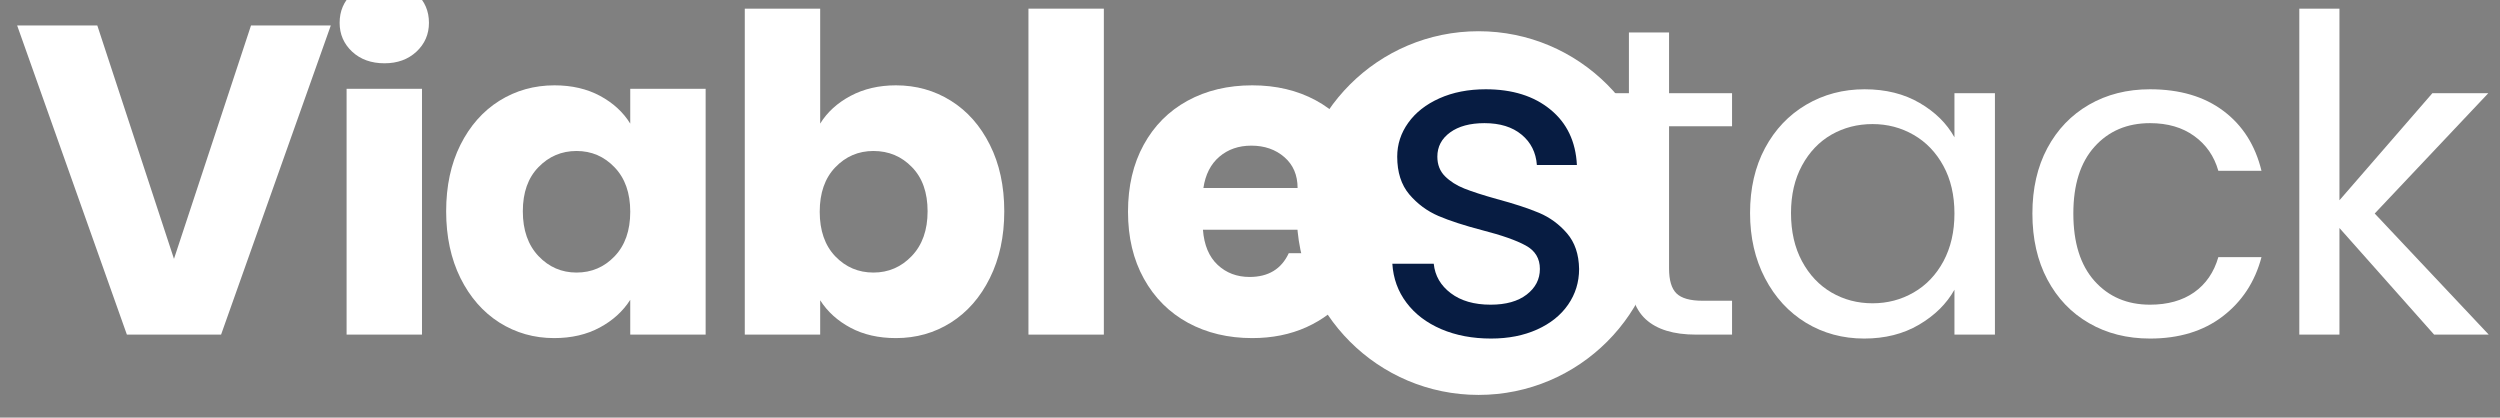
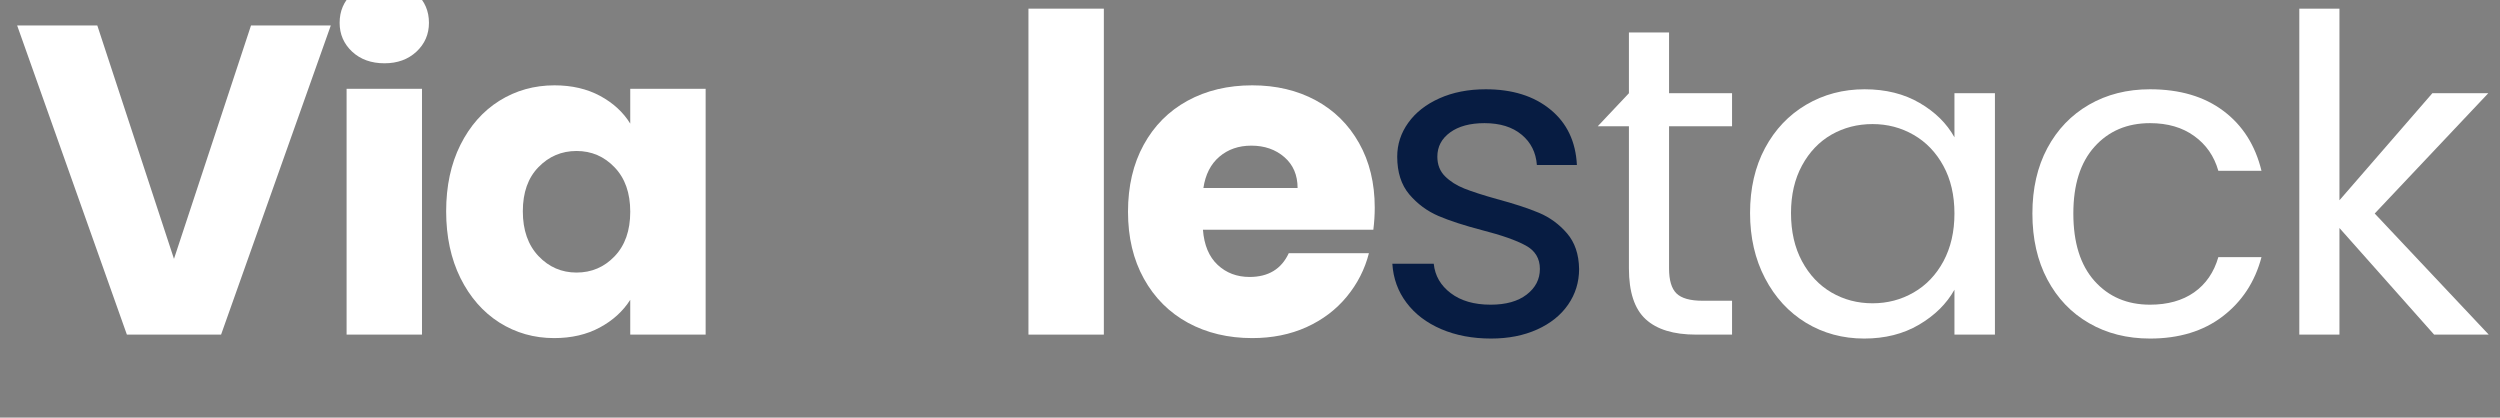
<svg xmlns="http://www.w3.org/2000/svg" version="1.0" preserveAspectRatio="xMidYMid meet" viewBox="18.75 147.75 336.75 56.25" zoomAndPan="magnify" style="max-height: 500px" width="336.75" height="56.25">
  <rect x="18.75" y="147.75" width="336.75" height="56.25" fill="#808080" stroke="none" />
  <defs>
    <g />
    <clipPath id="ee0e52c8b0">
      <path clip-rule="nonzero" d="M 193.418 151.957 L 242.406 151.957 L 242.406 200.945 L 193.418 200.945 Z M 193.418 151.957" />
    </clipPath>
    <clipPath id="89826b5549">
-       <path clip-rule="nonzero" d="M 217.91 151.957 C 204.383 151.957 193.418 162.922 193.418 176.449 C 193.418 189.977 204.383 200.945 217.91 200.945 C 231.438 200.945 242.406 189.977 242.406 176.449 C 242.406 162.922 231.438 151.957 217.91 151.957 Z M 217.91 151.957" />
-     </clipPath>
+       </clipPath>
  </defs>
  <g clip-path="url(#ee0e52c8b0)">
    <g clip-path="url(#89826b5549)">
      <path fill-rule="nonzero" fill-opacity="1" d="M 193.418 151.957 L 242.406 151.957 L 242.406 200.945 L 193.418 200.945 Z M 193.418 151.957" fill="#ffffff" />
    </g>
  </g>
  <g fill-opacity="1" fill="#ffffff">
    <g transform="translate(20.529, 192.822)">
      <g>
        <path d="M 42.781 -41.641 L 28 0 L 15.312 0 L 0.531 -41.641 L 11.328 -41.641 L 21.656 -10.203 L 32.031 -41.641 Z M 42.781 -41.641" />
      </g>
    </g>
  </g>
  <g fill-opacity="1" fill="#ffffff">
    <g transform="translate(61.764, 192.822)">
      <g>
        <path d="M 8.781 -36.547 C 7 -36.547 5.547 -37.066 4.422 -38.109 C 3.297 -39.16 2.734 -40.457 2.734 -42 C 2.734 -43.582 3.297 -44.895 4.422 -45.938 C 5.547 -46.988 7 -47.516 8.781 -47.516 C 10.52 -47.516 11.953 -46.988 13.078 -45.938 C 14.203 -44.895 14.766 -43.582 14.766 -42 C 14.766 -40.457 14.203 -39.16 13.078 -38.109 C 11.953 -37.066 10.52 -36.547 8.781 -36.547 Z M 13.828 -33.109 L 13.828 0 L 3.672 0 L 3.672 -33.109 Z M 13.828 -33.109" />
      </g>
    </g>
  </g>
  <g fill-opacity="1" fill="#ffffff">
    <g transform="translate(77.191, 192.822)">
      <g>
        <path d="M 1.656 -16.609 C 1.656 -20.016 2.297 -23 3.578 -25.562 C 4.867 -28.133 6.617 -30.113 8.828 -31.5 C 11.047 -32.883 13.52 -33.578 16.25 -33.578 C 18.582 -33.578 20.629 -33.102 22.391 -32.156 C 24.148 -31.207 25.504 -29.961 26.453 -28.422 L 26.453 -33.109 L 36.609 -33.109 L 36.609 0 L 26.453 0 L 26.453 -4.688 C 25.473 -3.145 24.102 -1.898 22.344 -0.953 C 20.582 -0.004 18.535 0.469 16.203 0.469 C 13.504 0.469 11.047 -0.227 8.828 -1.625 C 6.617 -3.031 4.867 -5.031 3.578 -7.625 C 2.297 -10.219 1.656 -13.211 1.656 -16.609 Z M 26.453 -16.547 C 26.453 -19.078 25.75 -21.07 24.344 -22.531 C 22.945 -24 21.238 -24.734 19.219 -24.734 C 17.207 -24.734 15.5 -24.008 14.094 -22.562 C 12.688 -21.125 11.984 -19.141 11.984 -16.609 C 11.984 -14.078 12.688 -12.066 14.094 -10.578 C 15.5 -9.098 17.207 -8.359 19.219 -8.359 C 21.238 -8.359 22.945 -9.086 24.344 -10.547 C 25.75 -12.016 26.453 -14.016 26.453 -16.547 Z M 26.453 -16.547" />
      </g>
    </g>
  </g>
  <g fill-opacity="1" fill="#ffffff">
    <g transform="translate(115.4, 192.822)">
      <g>
-         <path d="M 13.828 -28.422 C 14.773 -29.961 16.141 -31.207 17.922 -32.156 C 19.703 -33.102 21.738 -33.578 24.031 -33.578 C 26.758 -33.578 29.227 -32.883 31.438 -31.5 C 33.656 -30.113 35.406 -28.133 36.688 -25.562 C 37.977 -23 38.625 -20.016 38.625 -16.609 C 38.625 -13.211 37.977 -10.219 36.688 -7.625 C 35.406 -5.031 33.656 -3.031 31.438 -1.625 C 29.227 -0.227 26.758 0.469 24.031 0.469 C 21.695 0.469 19.66 0.004 17.922 -0.922 C 16.18 -1.848 14.816 -3.082 13.828 -4.625 L 13.828 0 L 3.672 0 L 3.672 -43.906 L 13.828 -43.906 Z M 28.297 -16.609 C 28.297 -19.141 27.594 -21.125 26.188 -22.562 C 24.789 -24.008 23.062 -24.734 21 -24.734 C 18.977 -24.734 17.266 -24 15.859 -22.531 C 14.461 -21.07 13.766 -19.078 13.766 -16.547 C 13.766 -14.016 14.461 -12.016 15.859 -10.547 C 17.266 -9.086 18.977 -8.359 21 -8.359 C 23.02 -8.359 24.738 -9.098 26.156 -10.578 C 27.582 -12.066 28.297 -14.078 28.297 -16.609 Z M 28.297 -16.609" />
-       </g>
+         </g>
    </g>
  </g>
  <g fill-opacity="1" fill="#ffffff">
    <g transform="translate(153.61, 192.822)">
      <g>
        <path d="M 13.828 -43.906 L 13.828 0 L 3.672 0 L 3.672 -43.906 Z M 13.828 -43.906" />
      </g>
    </g>
  </g>
  <g fill-opacity="1" fill="#ffffff">
    <g transform="translate(169.036, 192.822)">
      <g>
        <path d="M 34.891 -17.094 C 34.891 -16.133 34.828 -15.145 34.703 -14.125 L 11.75 -14.125 C 11.906 -12.062 12.566 -10.484 13.734 -9.391 C 14.898 -8.305 16.332 -7.766 18.031 -7.766 C 20.562 -7.766 22.32 -8.832 23.312 -10.969 L 34.109 -10.969 C 33.555 -8.801 32.555 -6.844 31.109 -5.094 C 29.672 -3.352 27.863 -1.988 25.688 -1 C 23.508 -0.02 21.078 0.469 18.391 0.469 C 15.148 0.469 12.266 -0.219 9.734 -1.594 C 7.203 -2.977 5.223 -4.957 3.797 -7.531 C 2.367 -10.102 1.656 -13.109 1.656 -16.547 C 1.656 -19.992 2.359 -23 3.766 -25.562 C 5.172 -28.133 7.141 -30.113 9.672 -31.5 C 12.203 -32.883 15.109 -33.578 18.391 -33.578 C 21.598 -33.578 24.445 -32.906 26.938 -31.562 C 29.426 -30.219 31.375 -28.297 32.781 -25.797 C 34.188 -23.305 34.891 -20.406 34.891 -17.094 Z M 24.5 -19.75 C 24.5 -21.488 23.906 -22.875 22.719 -23.906 C 21.531 -24.938 20.047 -25.453 18.266 -25.453 C 16.566 -25.453 15.133 -24.957 13.969 -23.969 C 12.801 -22.977 12.082 -21.57 11.812 -19.75 Z M 24.5 -19.75" />
      </g>
    </g>
  </g>
  <g fill-opacity="1" fill="#071c42">
    <g transform="translate(203.517, 192.822)">
      <g>
        <path d="M 16.078 0.531 C 13.586 0.531 11.352 0.109 9.375 -0.734 C 7.395 -1.586 5.832 -2.773 4.688 -4.297 C 3.539 -5.816 2.906 -7.566 2.781 -9.547 L 8.359 -9.547 C 8.523 -7.93 9.289 -6.609 10.656 -5.578 C 12.02 -4.547 13.805 -4.031 16.016 -4.031 C 18.078 -4.031 19.695 -4.484 20.875 -5.391 C 22.062 -6.305 22.656 -7.457 22.656 -8.844 C 22.656 -10.258 22.02 -11.312 20.75 -12 C 19.488 -12.695 17.535 -13.383 14.891 -14.062 C 12.473 -14.695 10.504 -15.336 8.984 -15.984 C 7.461 -16.641 6.156 -17.609 5.062 -18.891 C 3.977 -20.18 3.438 -21.875 3.438 -23.969 C 3.438 -25.625 3.93 -27.145 4.922 -28.531 C 5.91 -29.914 7.312 -31.016 9.125 -31.828 C 10.945 -32.641 13.023 -33.047 15.359 -33.047 C 18.961 -33.047 21.867 -32.133 24.078 -30.312 C 26.297 -28.5 27.484 -26.008 27.641 -22.844 L 22.25 -22.844 C 22.125 -24.539 21.438 -25.906 20.188 -26.938 C 18.945 -27.969 17.281 -28.484 15.188 -28.484 C 13.25 -28.484 11.707 -28.066 10.562 -27.234 C 9.414 -26.398 8.844 -25.312 8.844 -23.969 C 8.844 -22.895 9.188 -22.016 9.875 -21.328 C 10.57 -20.641 11.441 -20.086 12.484 -19.672 C 13.535 -19.254 14.988 -18.785 16.844 -18.266 C 19.176 -17.641 21.07 -17.02 22.531 -16.406 C 24 -15.789 25.258 -14.867 26.312 -13.641 C 27.363 -12.422 27.906 -10.82 27.938 -8.844 C 27.938 -7.062 27.441 -5.457 26.453 -4.031 C 25.473 -2.613 24.082 -1.5 22.281 -0.688 C 20.477 0.125 18.41 0.531 16.078 0.531 Z M 16.078 0.531" />
      </g>
    </g>
  </g>
  <g fill-opacity="1" fill="#ffffff">
    <g transform="translate(232.416, 192.822)">
      <g>
-         <path d="M 11.156 -28.062 L 11.156 -8.906 C 11.156 -7.32 11.488 -6.203 12.156 -5.547 C 12.832 -4.891 14 -4.562 15.656 -4.562 L 19.641 -4.562 L 19.641 0 L 14.766 0 C 11.766 0 9.508 -0.691 8 -2.078 C 6.5 -3.461 5.75 -5.738 5.75 -8.906 L 5.75 -28.062 L 1.547 -28.062 L 1.547 -32.516 L 5.75 -32.516 L 5.75 -40.703 L 11.156 -40.703 L 11.156 -32.516 L 19.641 -32.516 L 19.641 -28.062 Z M 11.156 -28.062" />
+         <path d="M 11.156 -28.062 L 11.156 -8.906 C 11.156 -7.32 11.488 -6.203 12.156 -5.547 C 12.832 -4.891 14 -4.562 15.656 -4.562 L 19.641 -4.562 L 19.641 0 L 14.766 0 C 11.766 0 9.508 -0.691 8 -2.078 C 6.5 -3.461 5.75 -5.738 5.75 -8.906 L 5.75 -28.062 L 1.547 -28.062 L 5.75 -32.516 L 5.75 -40.703 L 11.156 -40.703 L 11.156 -32.516 L 19.641 -32.516 L 19.641 -28.062 Z M 11.156 -28.062" />
      </g>
    </g>
  </g>
  <g fill-opacity="1" fill="#ffffff">
    <g transform="translate(251.936, 192.822)">
      <g>
        <path d="M 2.547 -16.375 C 2.547 -19.695 3.219 -22.613 4.562 -25.125 C 5.906 -27.633 7.754 -29.582 10.109 -30.969 C 12.461 -32.352 15.082 -33.047 17.969 -33.047 C 20.82 -33.047 23.297 -32.43 25.391 -31.203 C 27.484 -29.984 29.047 -28.441 30.078 -26.578 L 30.078 -32.516 L 35.531 -32.516 L 35.531 0 L 30.078 0 L 30.078 -6.047 C 29.016 -4.148 27.422 -2.578 25.297 -1.328 C 23.18 -0.086 20.723 0.531 17.922 0.531 C 15.035 0.531 12.422 -0.176 10.078 -1.594 C 7.742 -3.02 5.906 -5.02 4.562 -7.594 C 3.219 -10.164 2.547 -13.094 2.547 -16.375 Z M 30.078 -16.312 C 30.078 -18.77 29.582 -20.906 28.594 -22.719 C 27.602 -24.539 26.266 -25.938 24.578 -26.906 C 22.898 -27.875 21.055 -28.359 19.047 -28.359 C 17.023 -28.359 15.18 -27.883 13.516 -26.938 C 11.859 -25.988 10.535 -24.602 9.547 -22.781 C 8.555 -20.957 8.062 -18.82 8.062 -16.375 C 8.062 -13.883 8.555 -11.719 9.547 -9.875 C 10.535 -8.039 11.859 -6.641 13.516 -5.672 C 15.18 -4.703 17.023 -4.219 19.047 -4.219 C 21.055 -4.219 22.898 -4.703 24.578 -5.672 C 26.266 -6.641 27.602 -8.039 28.594 -9.875 C 29.582 -11.719 30.078 -13.863 30.078 -16.312 Z M 30.078 -16.312" />
      </g>
    </g>
  </g>
  <g fill-opacity="1" fill="#ffffff">
    <g transform="translate(289.967, 192.822)">
      <g>
        <path d="M 2.547 -16.312 C 2.547 -19.676 3.219 -22.613 4.562 -25.125 C 5.906 -27.633 7.773 -29.582 10.172 -30.969 C 12.566 -32.352 15.305 -33.047 18.391 -33.047 C 22.391 -33.047 25.68 -32.078 28.266 -30.141 C 30.859 -28.203 32.57 -25.508 33.406 -22.062 L 27.594 -22.062 C 27.031 -24.039 25.945 -25.602 24.344 -26.75 C 22.75 -27.906 20.766 -28.484 18.391 -28.484 C 15.305 -28.484 12.812 -27.422 10.906 -25.297 C 9.008 -23.18 8.062 -20.188 8.062 -16.312 C 8.062 -12.395 9.008 -9.367 10.906 -7.234 C 12.812 -5.098 15.305 -4.031 18.391 -4.031 C 20.766 -4.031 22.742 -4.582 24.328 -5.688 C 25.91 -6.801 27 -8.383 27.594 -10.438 L 33.406 -10.438 C 32.531 -7.113 30.785 -4.453 28.172 -2.453 C 25.566 -0.461 22.305 0.531 18.391 0.531 C 15.305 0.531 12.566 -0.16 10.172 -1.547 C 7.773 -2.93 5.906 -4.891 4.562 -7.422 C 3.219 -9.953 2.547 -12.914 2.547 -16.312 Z M 2.547 -16.312" />
      </g>
    </g>
  </g>
  <g fill-opacity="1" fill="#ffffff">
    <g transform="translate(323.905, 192.822)">
      <g>
        <path d="M 22.719 0 L 9.969 -14.359 L 9.969 0 L 4.562 0 L 4.562 -43.906 L 9.969 -43.906 L 9.969 -18.094 L 22.484 -32.516 L 30.016 -32.516 L 14.719 -16.312 L 30.078 0 Z M 22.719 0" />
      </g>
    </g>
  </g>
</svg>